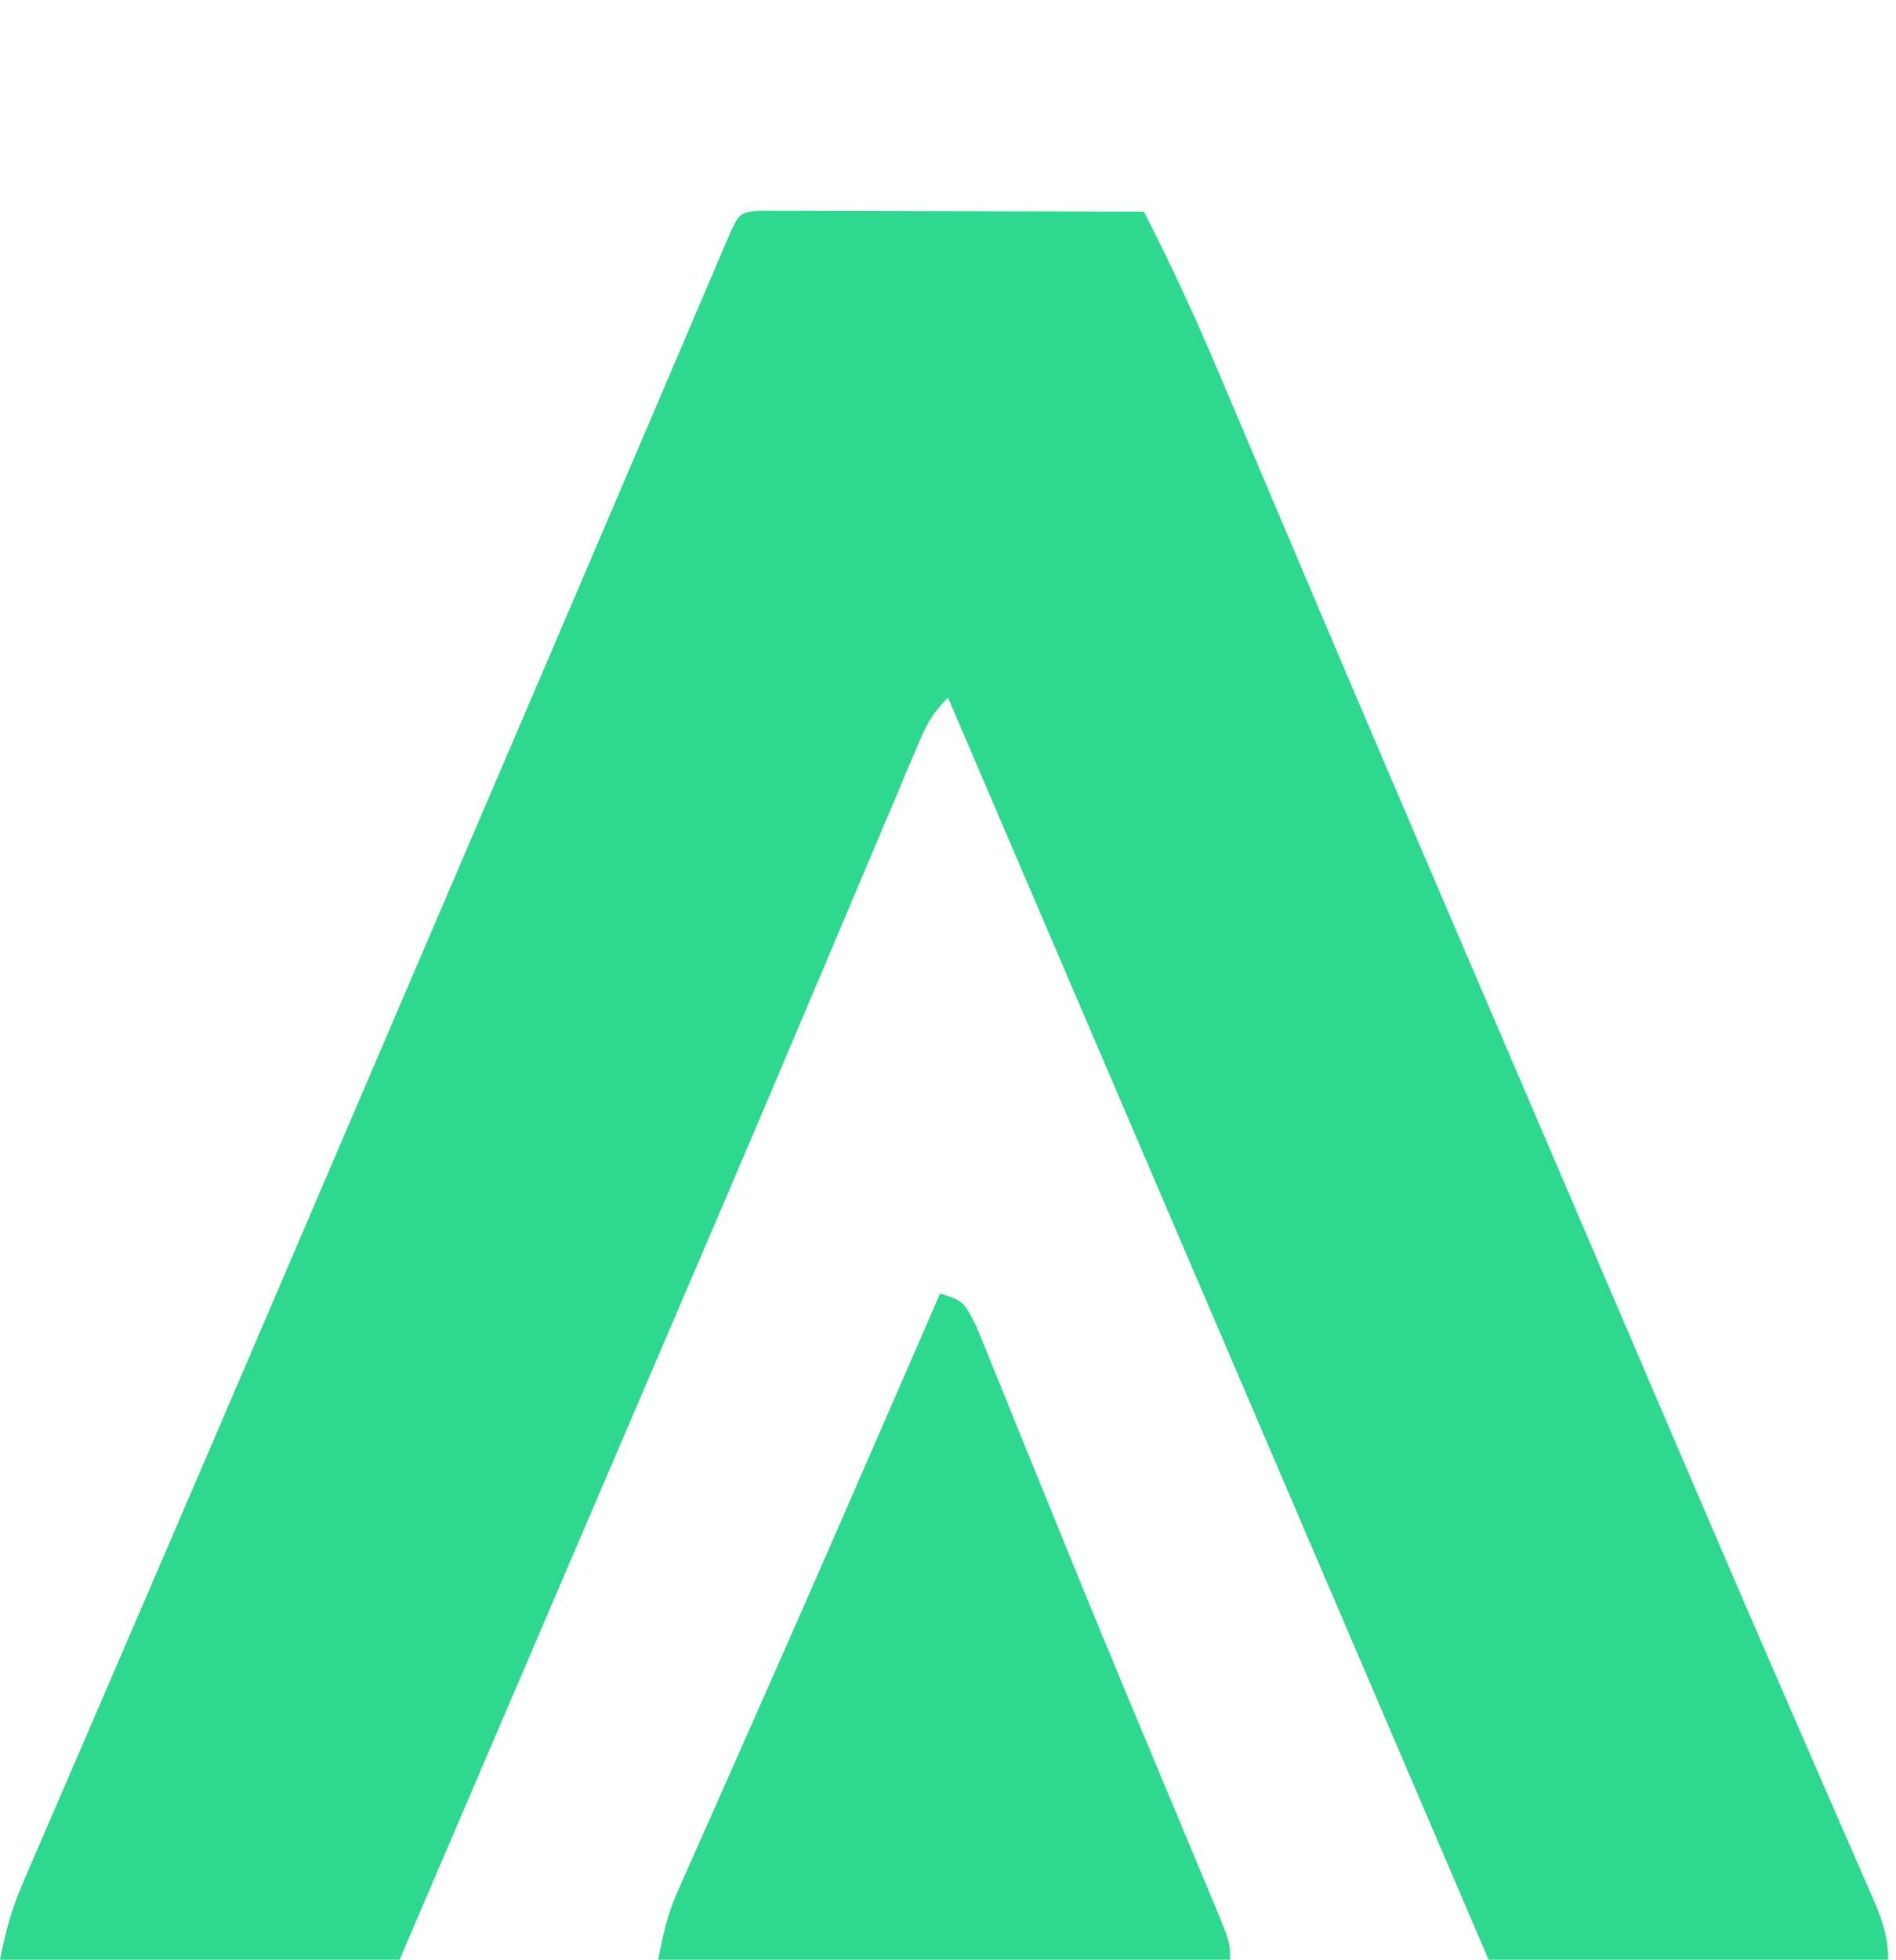
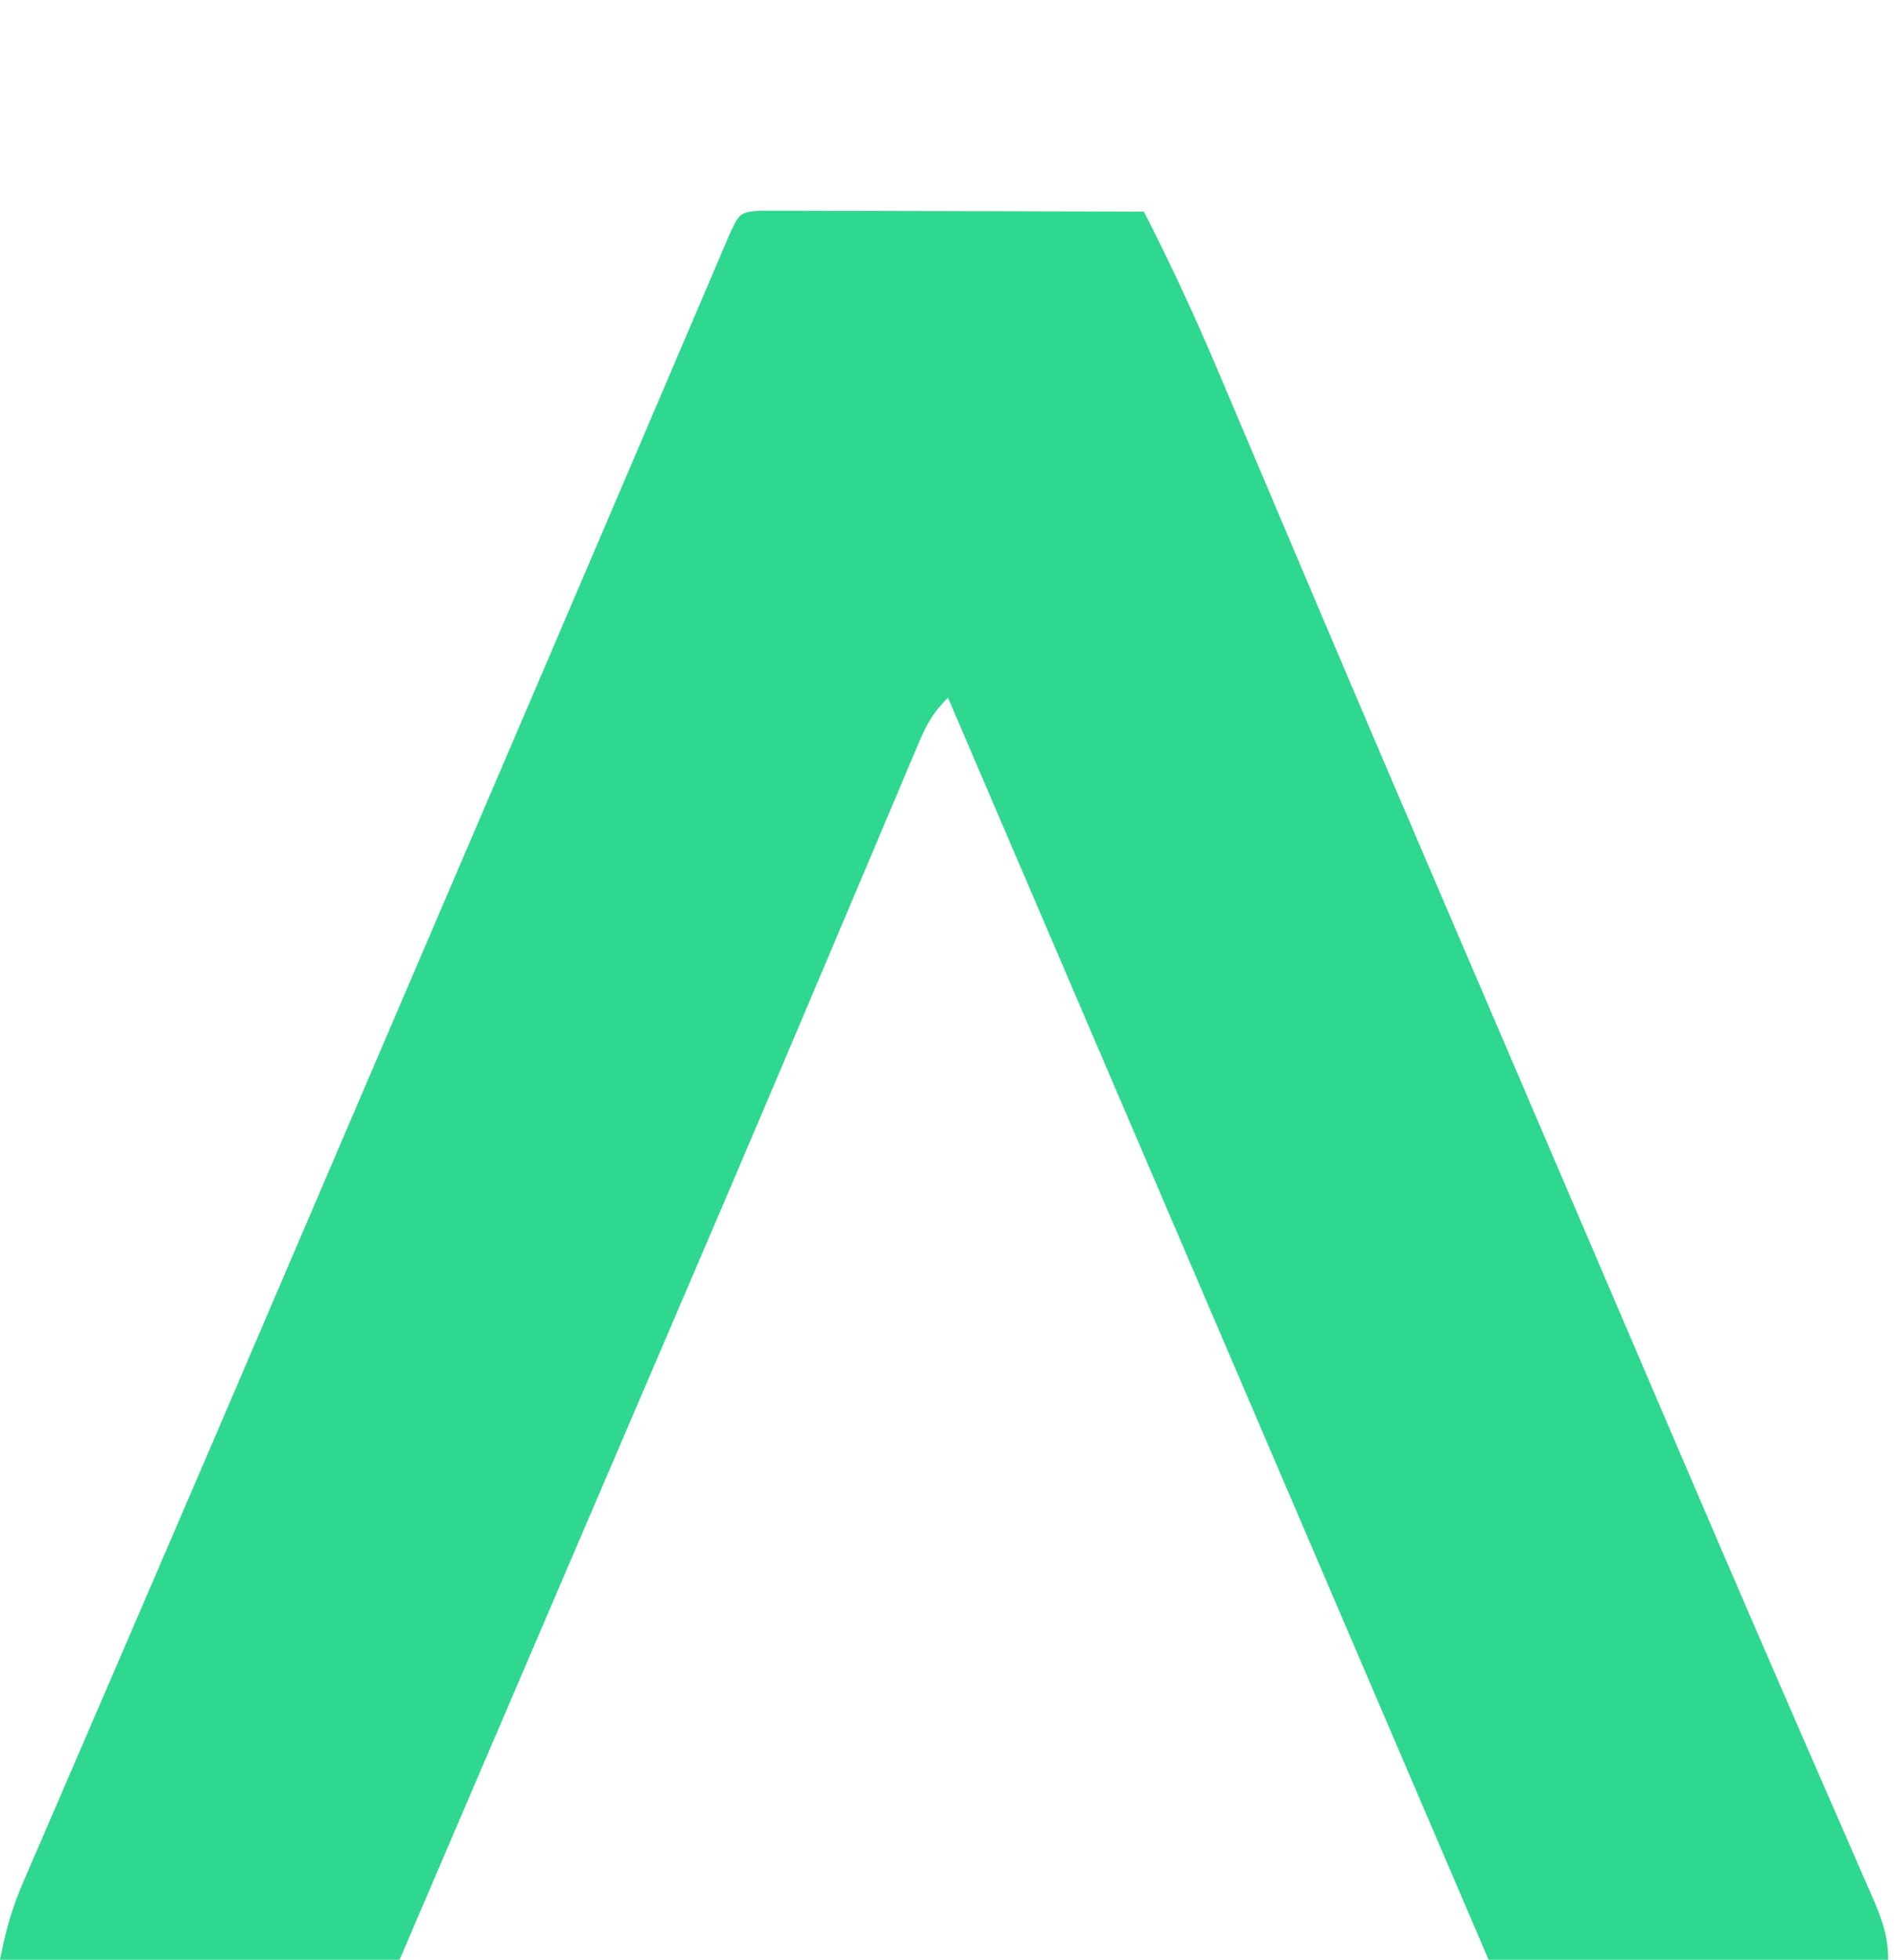
<svg xmlns="http://www.w3.org/2000/svg" version="1.1" width="242" height="250">
-   <path d="M0 0 C1.356 0.003 1.356 0.003 2.739 0.007 C3.76 0.007 4.781 0.007 5.833 0.007 C6.943 0.012 8.053 0.017 9.197 0.023 C10.893 0.025 10.893 0.025 12.624 0.027 C16.251 0.033 19.879 0.045 23.506 0.058 C25.959 0.063 28.411 0.067 30.864 0.071 C36.89 0.082 42.917 0.099 48.944 0.12 C52.456 6.951 55.637 13.864 58.619 20.941 C59.057 21.972 59.495 23.003 59.946 24.066 C60.891 26.292 61.834 28.519 62.776 30.746 C65.078 36.187 67.388 41.625 69.698 47.063 C70.504 48.961 71.309 50.859 72.115 52.757 C77.672 65.85 83.274 78.924 88.881 91.995 C89.88 94.324 90.878 96.652 91.877 98.981 C93.383 102.493 94.889 106.004 96.396 109.515 C99.975 117.859 103.55 126.204 107.123 134.55 C108.661 138.141 110.199 141.732 111.737 145.322 C112.743 147.673 113.75 150.024 114.756 152.375 C120.032 164.701 125.324 177.018 130.674 189.312 C131.574 191.383 132.474 193.454 133.374 195.526 C135.046 199.374 136.726 203.219 138.41 207.063 C139.15 208.765 139.891 210.468 140.631 212.171 C140.97 212.94 141.31 213.709 141.659 214.501 C142.971 217.533 143.944 219.78 143.944 223.12 C127.114 223.12 110.284 223.12 92.944 223.12 C69.944 169.454 46.944 115.787 23.944 62.12 C21.835 64.229 21.135 65.694 19.986 68.416 C19.602 69.318 19.218 70.221 18.823 71.15 C18.406 72.143 17.99 73.136 17.561 74.159 C17.119 75.202 16.676 76.245 16.221 77.32 C15.257 79.594 14.296 81.869 13.337 84.145 C11.8 87.79 10.258 91.432 8.714 95.074 C8.183 96.326 7.652 97.577 7.122 98.829 C6.723 99.768 6.723 99.768 6.317 100.727 C5.499 102.657 4.681 104.588 3.863 106.519 C-1.778 119.841 -7.477 133.138 -13.181 146.433 C-14.174 148.747 -15.166 151.061 -16.158 153.375 C-18.131 157.974 -20.104 162.574 -22.077 167.173 C-27.073 178.821 -32.064 190.471 -37.056 202.12 C-40.026 209.05 -42.996 215.98 -46.056 223.12 C-62.886 223.12 -79.716 223.12 -97.056 223.12 C-96.305 219.361 -95.597 216.72 -94.121 213.301 C-93.717 212.358 -93.313 211.416 -92.897 210.445 C-92.231 208.913 -92.231 208.913 -91.553 207.351 C-91.087 206.268 -90.621 205.185 -90.141 204.07 C-88.864 201.102 -87.583 198.137 -86.3 195.172 C-84.938 192.023 -83.583 188.871 -82.226 185.72 C-80.248 181.124 -78.268 176.528 -76.286 171.934 C-71.349 160.486 -66.439 149.027 -61.532 137.567 C-59.046 131.76 -56.557 125.954 -54.068 120.148 C-53.069 117.815 -52.069 115.483 -51.07 113.151 C-45.008 99.007 -45.008 99.007 -43.48 95.441 C-42.461 93.064 -41.442 90.686 -40.423 88.309 C-37.914 82.455 -35.406 76.602 -32.896 70.749 C-28.405 60.274 -23.917 49.797 -19.441 39.315 C-17.47 34.701 -15.497 30.087 -13.525 25.474 C-12.593 23.293 -11.662 21.111 -10.732 18.93 C-9.458 15.941 -8.181 12.955 -6.904 9.968 C-6.337 8.635 -6.337 8.635 -5.759 7.275 C-5.415 6.472 -5.071 5.67 -4.717 4.843 C-4.418 4.144 -4.12 3.444 -3.812 2.724 C-2.737 0.443 -2.585 0.151 0 0 Z " fill="#2ED88E" transform="translate(97.056,26.88)" />
-   <path d="M0 0 C3 1 3 1 4.631 4.227 C5.237 5.688 5.83 7.155 6.414 8.625 C6.741 9.423 7.069 10.222 7.406 11.044 C8.489 13.692 9.557 16.346 10.625 19 C11.373 20.836 12.121 22.671 12.871 24.506 C14.042 27.373 15.211 30.24 16.377 33.109 C19.181 40.014 22.029 46.901 24.902 53.777 C25.296 54.72 25.689 55.663 26.095 56.635 C27.63 60.312 29.165 63.988 30.704 67.663 C31.766 70.2 32.823 72.738 33.879 75.277 C34.356 76.412 34.356 76.412 34.842 77.57 C37 82.772 37 82.772 37 85 C12.91 85 -11.18 85 -36 85 C-35.316 81.581 -34.848 79.315 -33.504 76.288 C-33.198 75.592 -32.892 74.896 -32.577 74.179 C-32.075 73.058 -32.075 73.058 -31.562 71.914 C-31.034 70.717 -31.034 70.717 -30.494 69.495 C-29.334 66.87 -28.167 64.247 -27 61.625 C-25.783 58.874 -24.567 56.122 -23.351 53.371 C-22.512 51.473 -21.673 49.575 -20.833 47.677 C-16.307 37.448 -11.839 27.194 -7.375 16.938 C-6.628 15.221 -5.88 13.506 -5.133 11.79 C-3.421 7.86 -1.71 3.93 0 0 Z " fill="#2ED88E" transform="translate(120,165)" />
+   <path d="M0 0 C1.356 0.003 1.356 0.003 2.739 0.007 C3.76 0.007 4.781 0.007 5.833 0.007 C6.943 0.012 8.053 0.017 9.197 0.023 C10.893 0.025 10.893 0.025 12.624 0.027 C25.959 0.063 28.411 0.067 30.864 0.071 C36.89 0.082 42.917 0.099 48.944 0.12 C52.456 6.951 55.637 13.864 58.619 20.941 C59.057 21.972 59.495 23.003 59.946 24.066 C60.891 26.292 61.834 28.519 62.776 30.746 C65.078 36.187 67.388 41.625 69.698 47.063 C70.504 48.961 71.309 50.859 72.115 52.757 C77.672 65.85 83.274 78.924 88.881 91.995 C89.88 94.324 90.878 96.652 91.877 98.981 C93.383 102.493 94.889 106.004 96.396 109.515 C99.975 117.859 103.55 126.204 107.123 134.55 C108.661 138.141 110.199 141.732 111.737 145.322 C112.743 147.673 113.75 150.024 114.756 152.375 C120.032 164.701 125.324 177.018 130.674 189.312 C131.574 191.383 132.474 193.454 133.374 195.526 C135.046 199.374 136.726 203.219 138.41 207.063 C139.15 208.765 139.891 210.468 140.631 212.171 C140.97 212.94 141.31 213.709 141.659 214.501 C142.971 217.533 143.944 219.78 143.944 223.12 C127.114 223.12 110.284 223.12 92.944 223.12 C69.944 169.454 46.944 115.787 23.944 62.12 C21.835 64.229 21.135 65.694 19.986 68.416 C19.602 69.318 19.218 70.221 18.823 71.15 C18.406 72.143 17.99 73.136 17.561 74.159 C17.119 75.202 16.676 76.245 16.221 77.32 C15.257 79.594 14.296 81.869 13.337 84.145 C11.8 87.79 10.258 91.432 8.714 95.074 C8.183 96.326 7.652 97.577 7.122 98.829 C6.723 99.768 6.723 99.768 6.317 100.727 C5.499 102.657 4.681 104.588 3.863 106.519 C-1.778 119.841 -7.477 133.138 -13.181 146.433 C-14.174 148.747 -15.166 151.061 -16.158 153.375 C-18.131 157.974 -20.104 162.574 -22.077 167.173 C-27.073 178.821 -32.064 190.471 -37.056 202.12 C-40.026 209.05 -42.996 215.98 -46.056 223.12 C-62.886 223.12 -79.716 223.12 -97.056 223.12 C-96.305 219.361 -95.597 216.72 -94.121 213.301 C-93.717 212.358 -93.313 211.416 -92.897 210.445 C-92.231 208.913 -92.231 208.913 -91.553 207.351 C-91.087 206.268 -90.621 205.185 -90.141 204.07 C-88.864 201.102 -87.583 198.137 -86.3 195.172 C-84.938 192.023 -83.583 188.871 -82.226 185.72 C-80.248 181.124 -78.268 176.528 -76.286 171.934 C-71.349 160.486 -66.439 149.027 -61.532 137.567 C-59.046 131.76 -56.557 125.954 -54.068 120.148 C-53.069 117.815 -52.069 115.483 -51.07 113.151 C-45.008 99.007 -45.008 99.007 -43.48 95.441 C-42.461 93.064 -41.442 90.686 -40.423 88.309 C-37.914 82.455 -35.406 76.602 -32.896 70.749 C-28.405 60.274 -23.917 49.797 -19.441 39.315 C-17.47 34.701 -15.497 30.087 -13.525 25.474 C-12.593 23.293 -11.662 21.111 -10.732 18.93 C-9.458 15.941 -8.181 12.955 -6.904 9.968 C-6.337 8.635 -6.337 8.635 -5.759 7.275 C-5.415 6.472 -5.071 5.67 -4.717 4.843 C-4.418 4.144 -4.12 3.444 -3.812 2.724 C-2.737 0.443 -2.585 0.151 0 0 Z " fill="#2ED88E" transform="translate(97.056,26.88)" />
</svg>